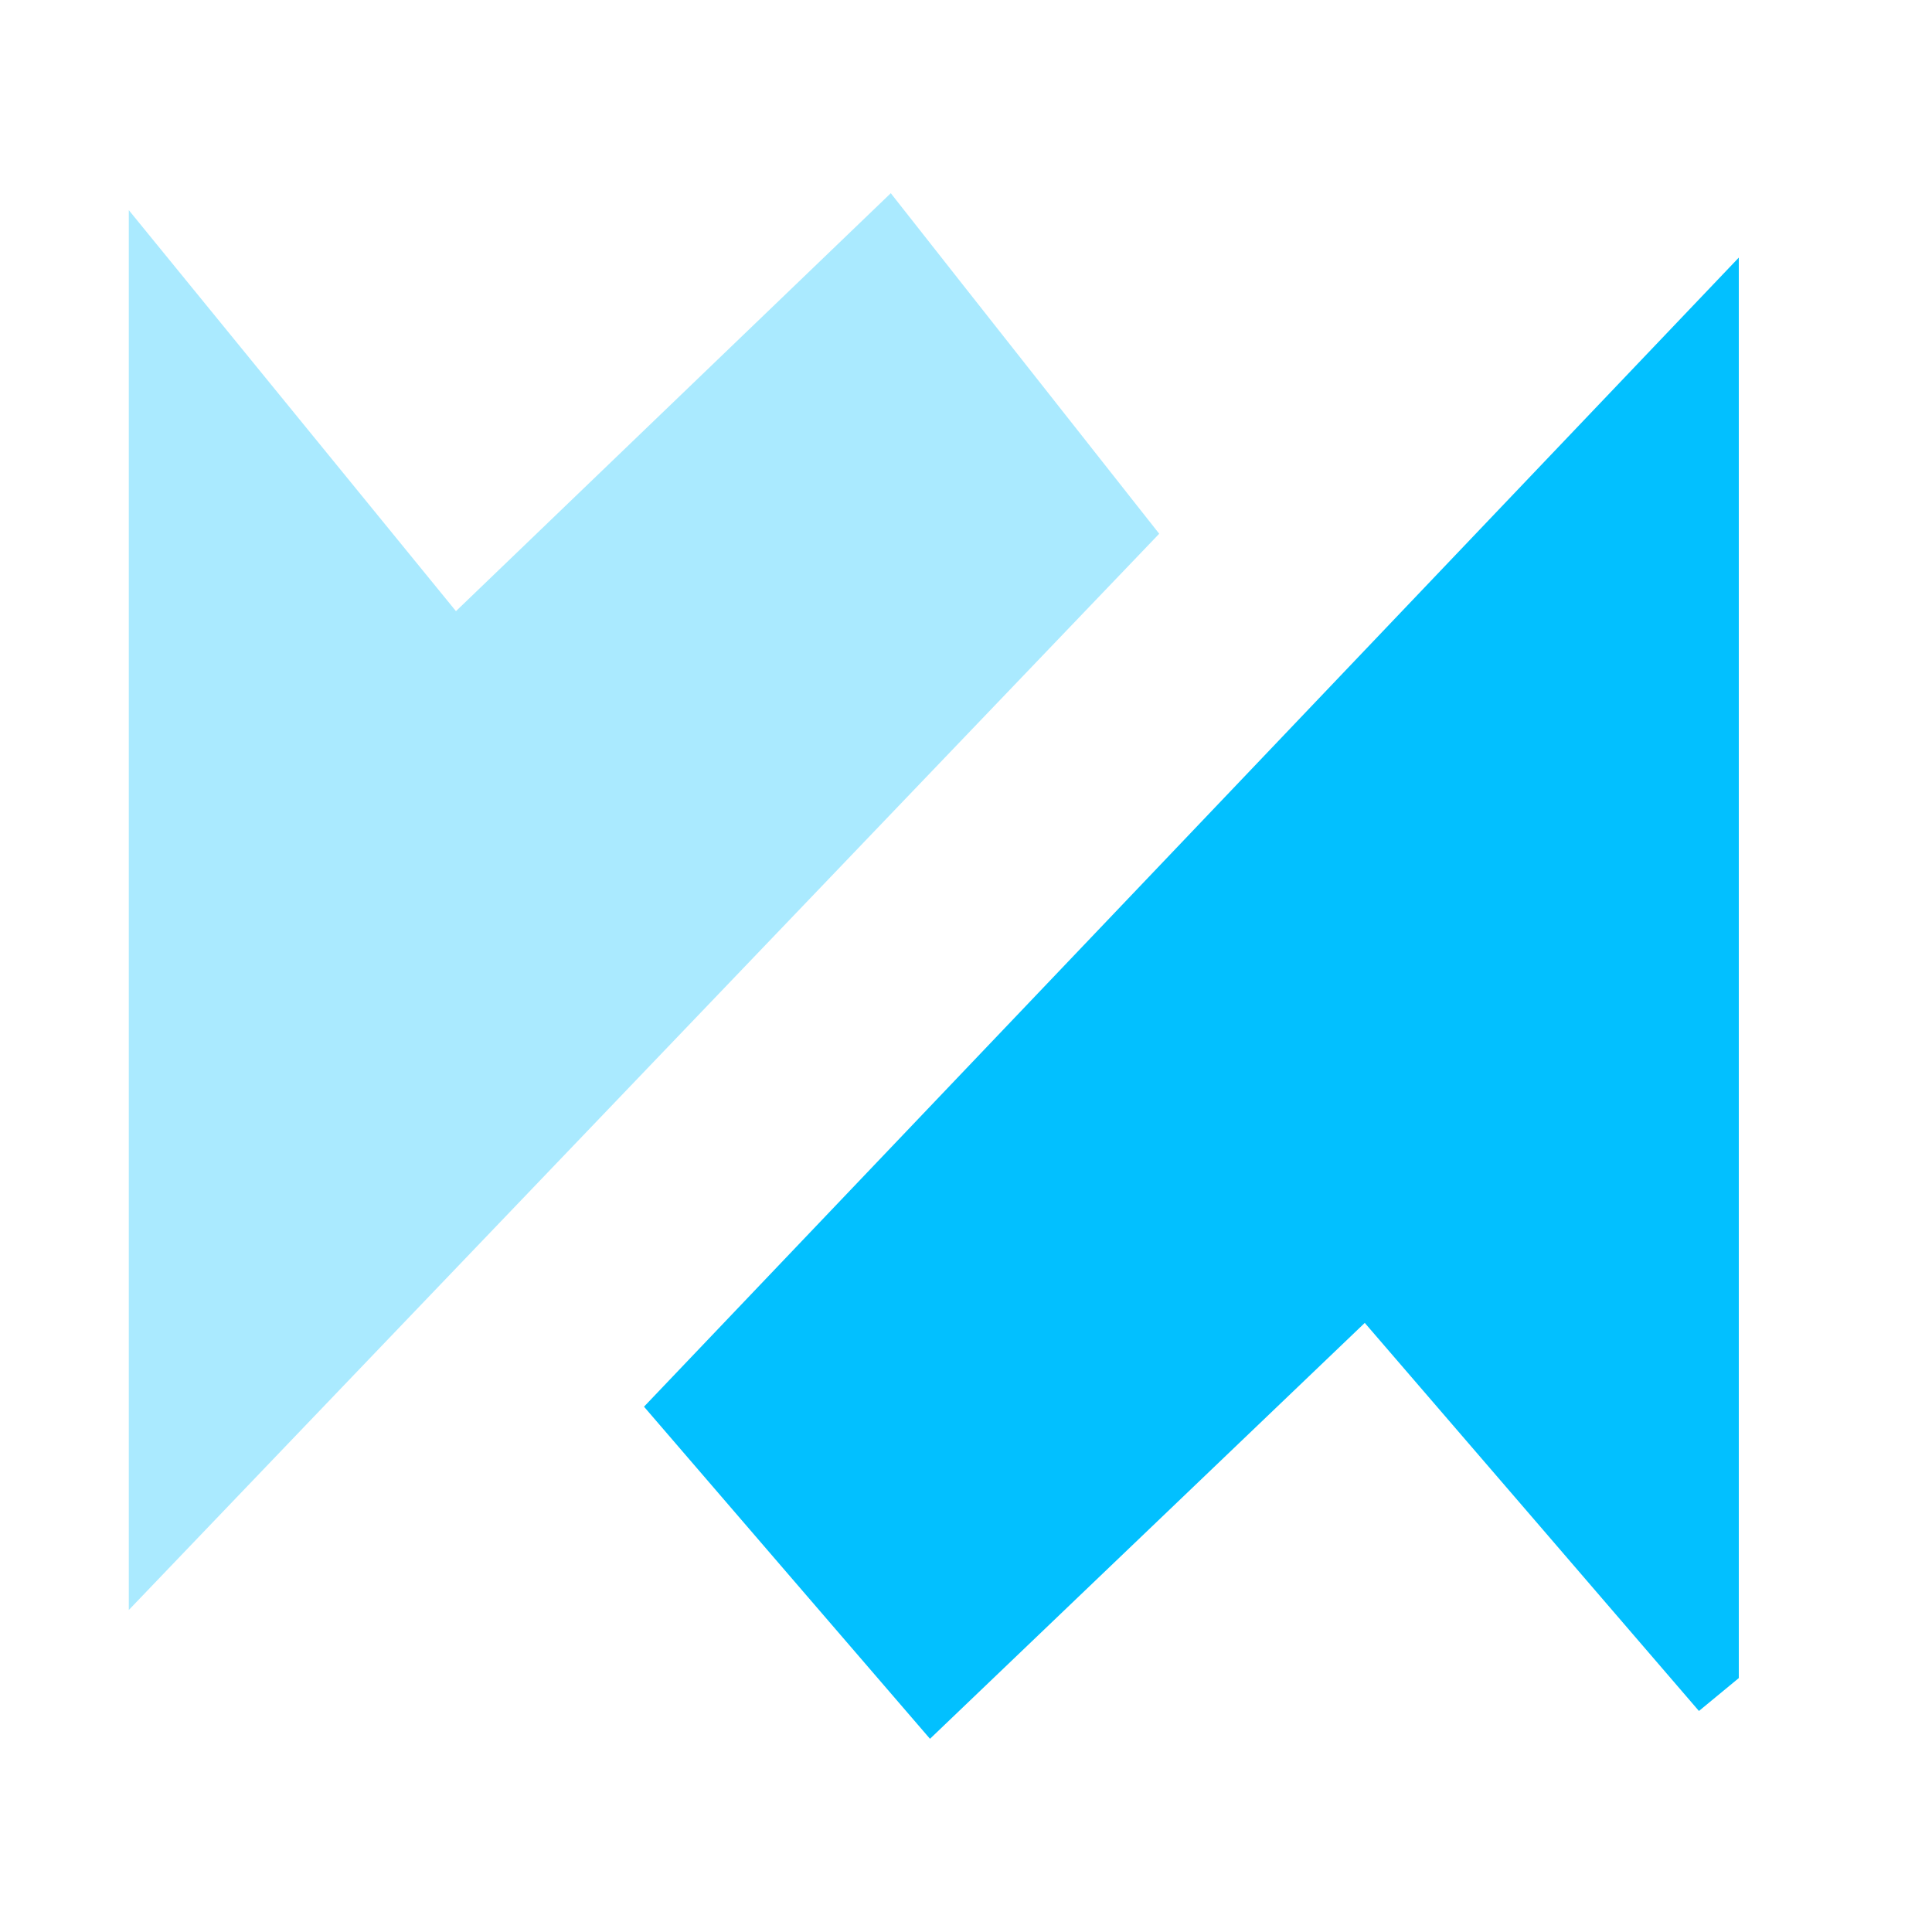
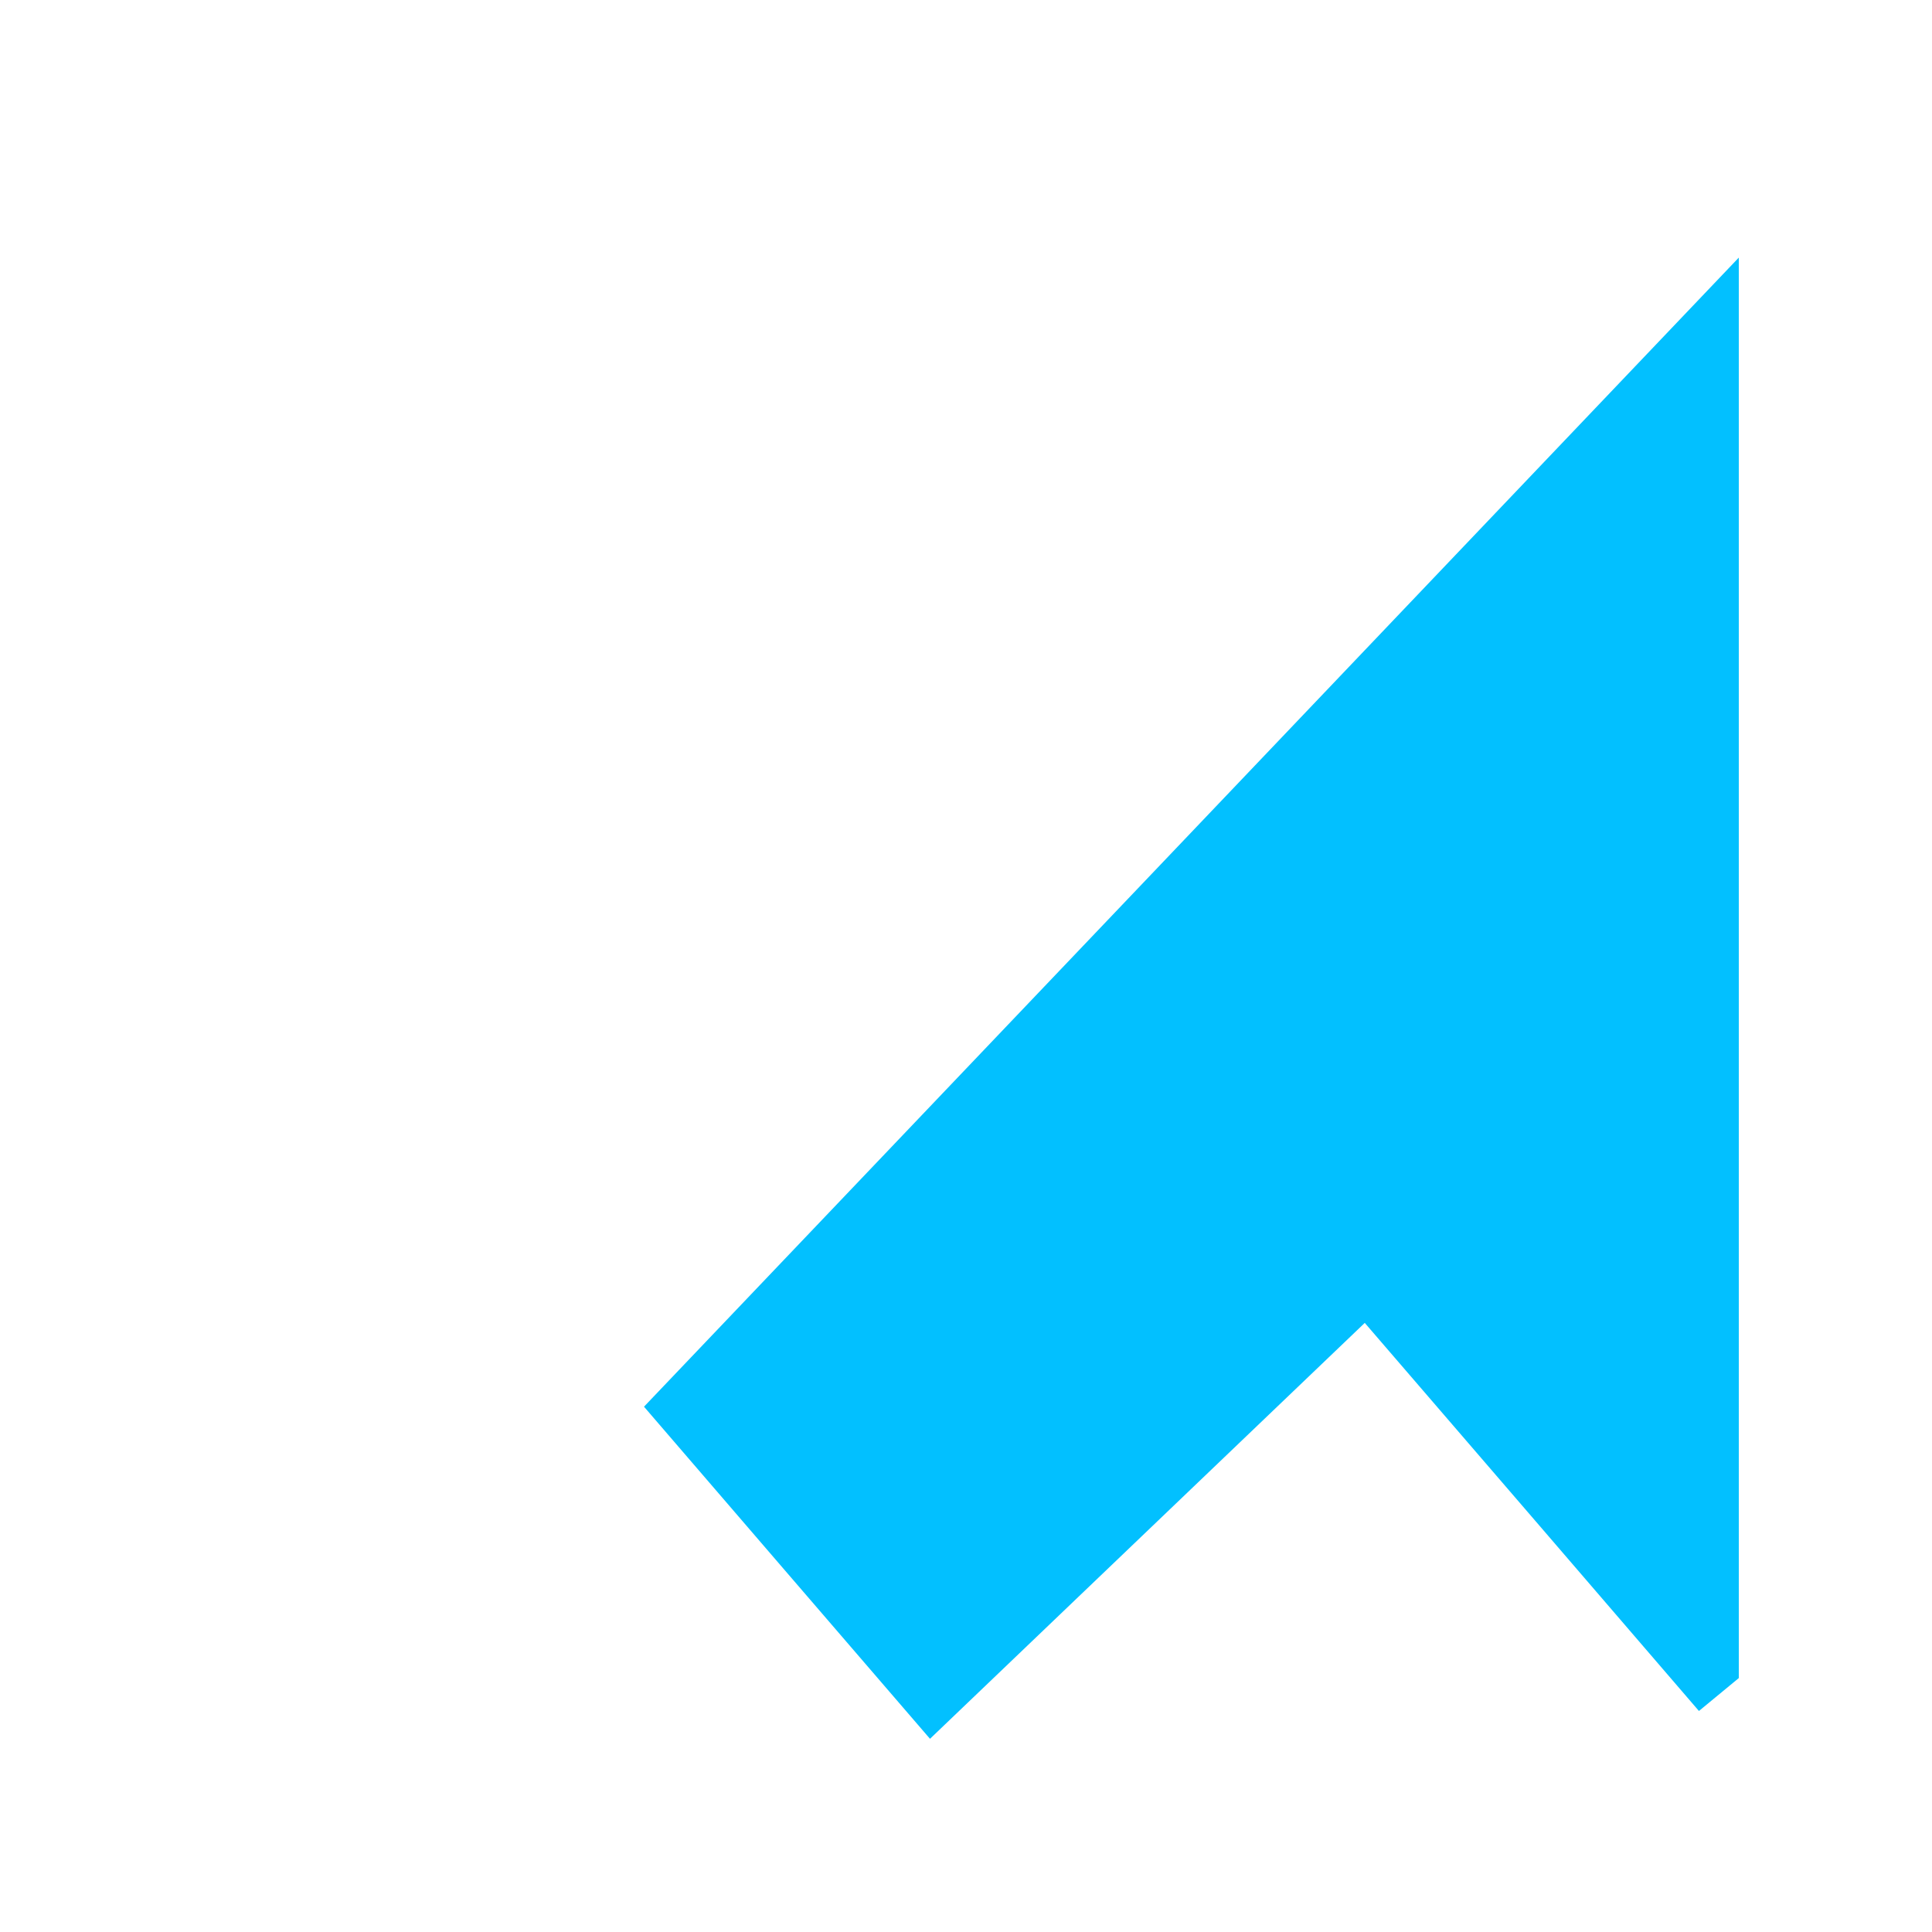
<svg xmlns="http://www.w3.org/2000/svg" width="30" height="30" viewBox="0 0 30 30" fill="none">
-   <path d="M18 8.288C12.978 13.533 7.618 19.133 2 25V3.263C3.831 5.505 5.371 7.398 7.08 9.49C9.644 7.028 11.591 5.151 13.832 3C15.325 4.899 16.776 6.733 18 8.288Z" fill="#AAEAFF" />
  <path d="M26.381 26.568C24.696 24.61 23.011 22.651 21.192 20.542C18.782 22.848 16.717 24.823 14.441 27C12.818 25.115 11.25 23.297 10 21.843C15.39 16.187 21.052 10.245 27 4V26.057L26.381 26.568Z" fill="#02C0FF" />
</svg>